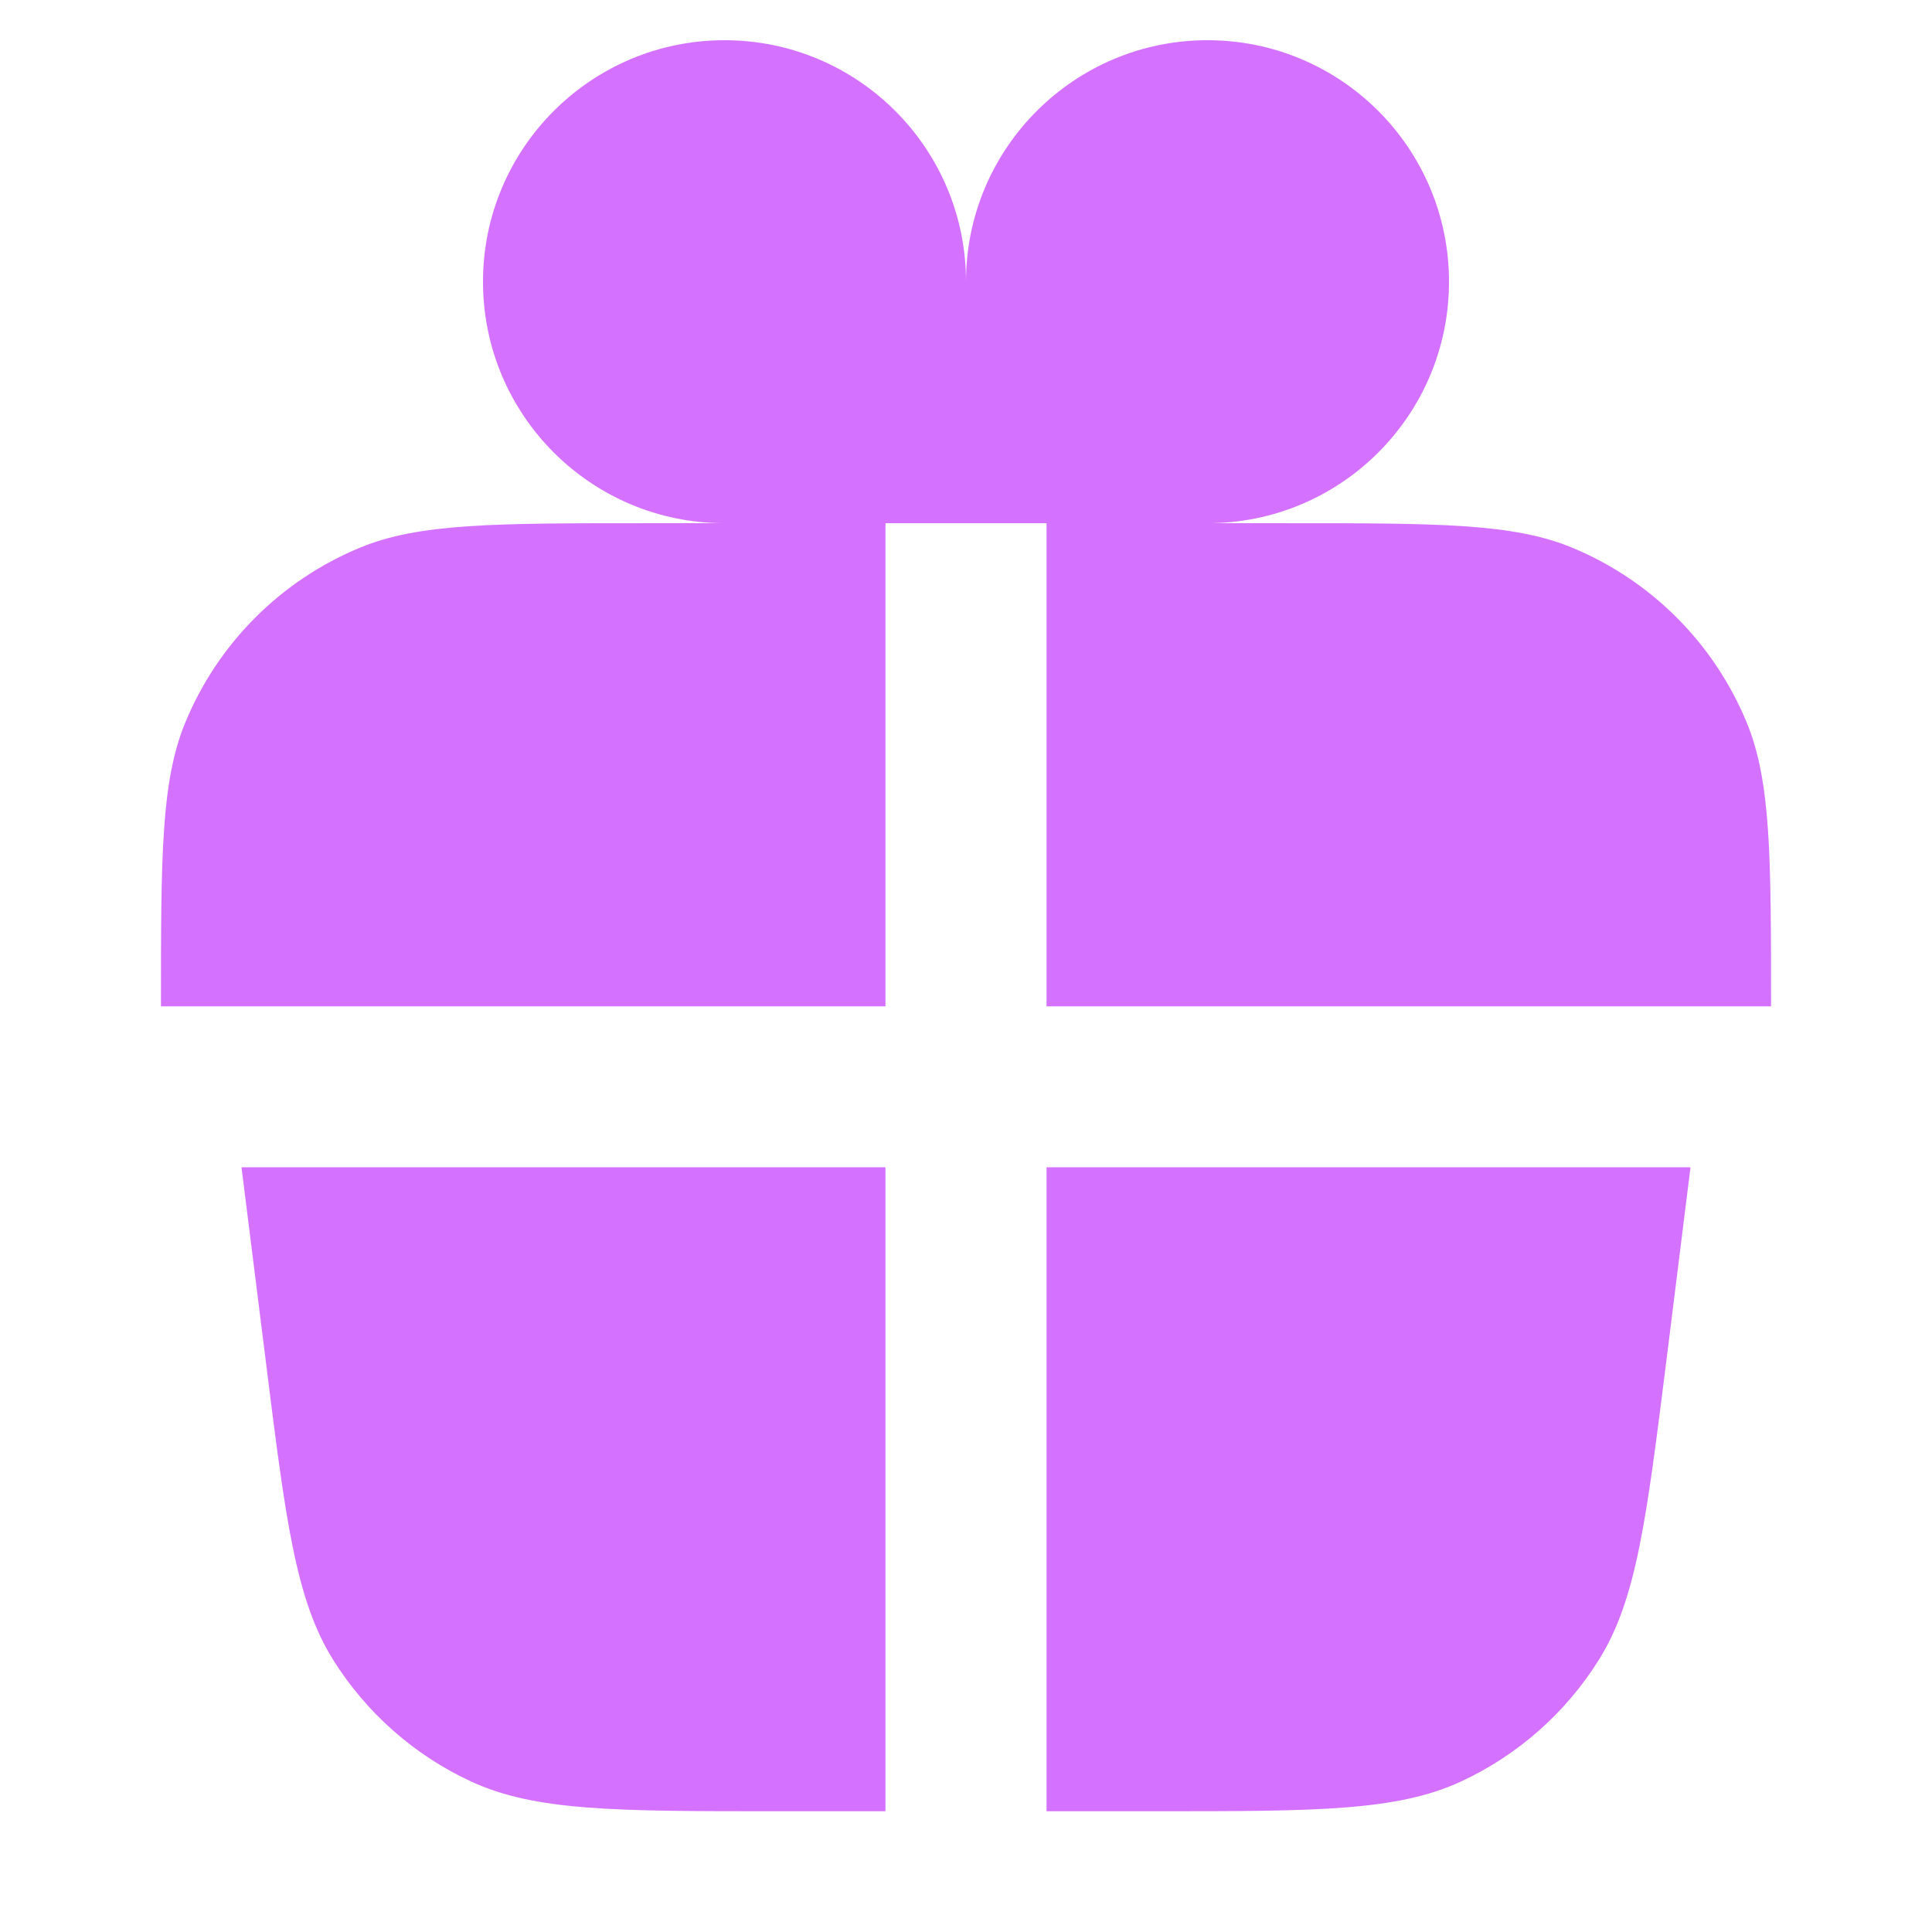
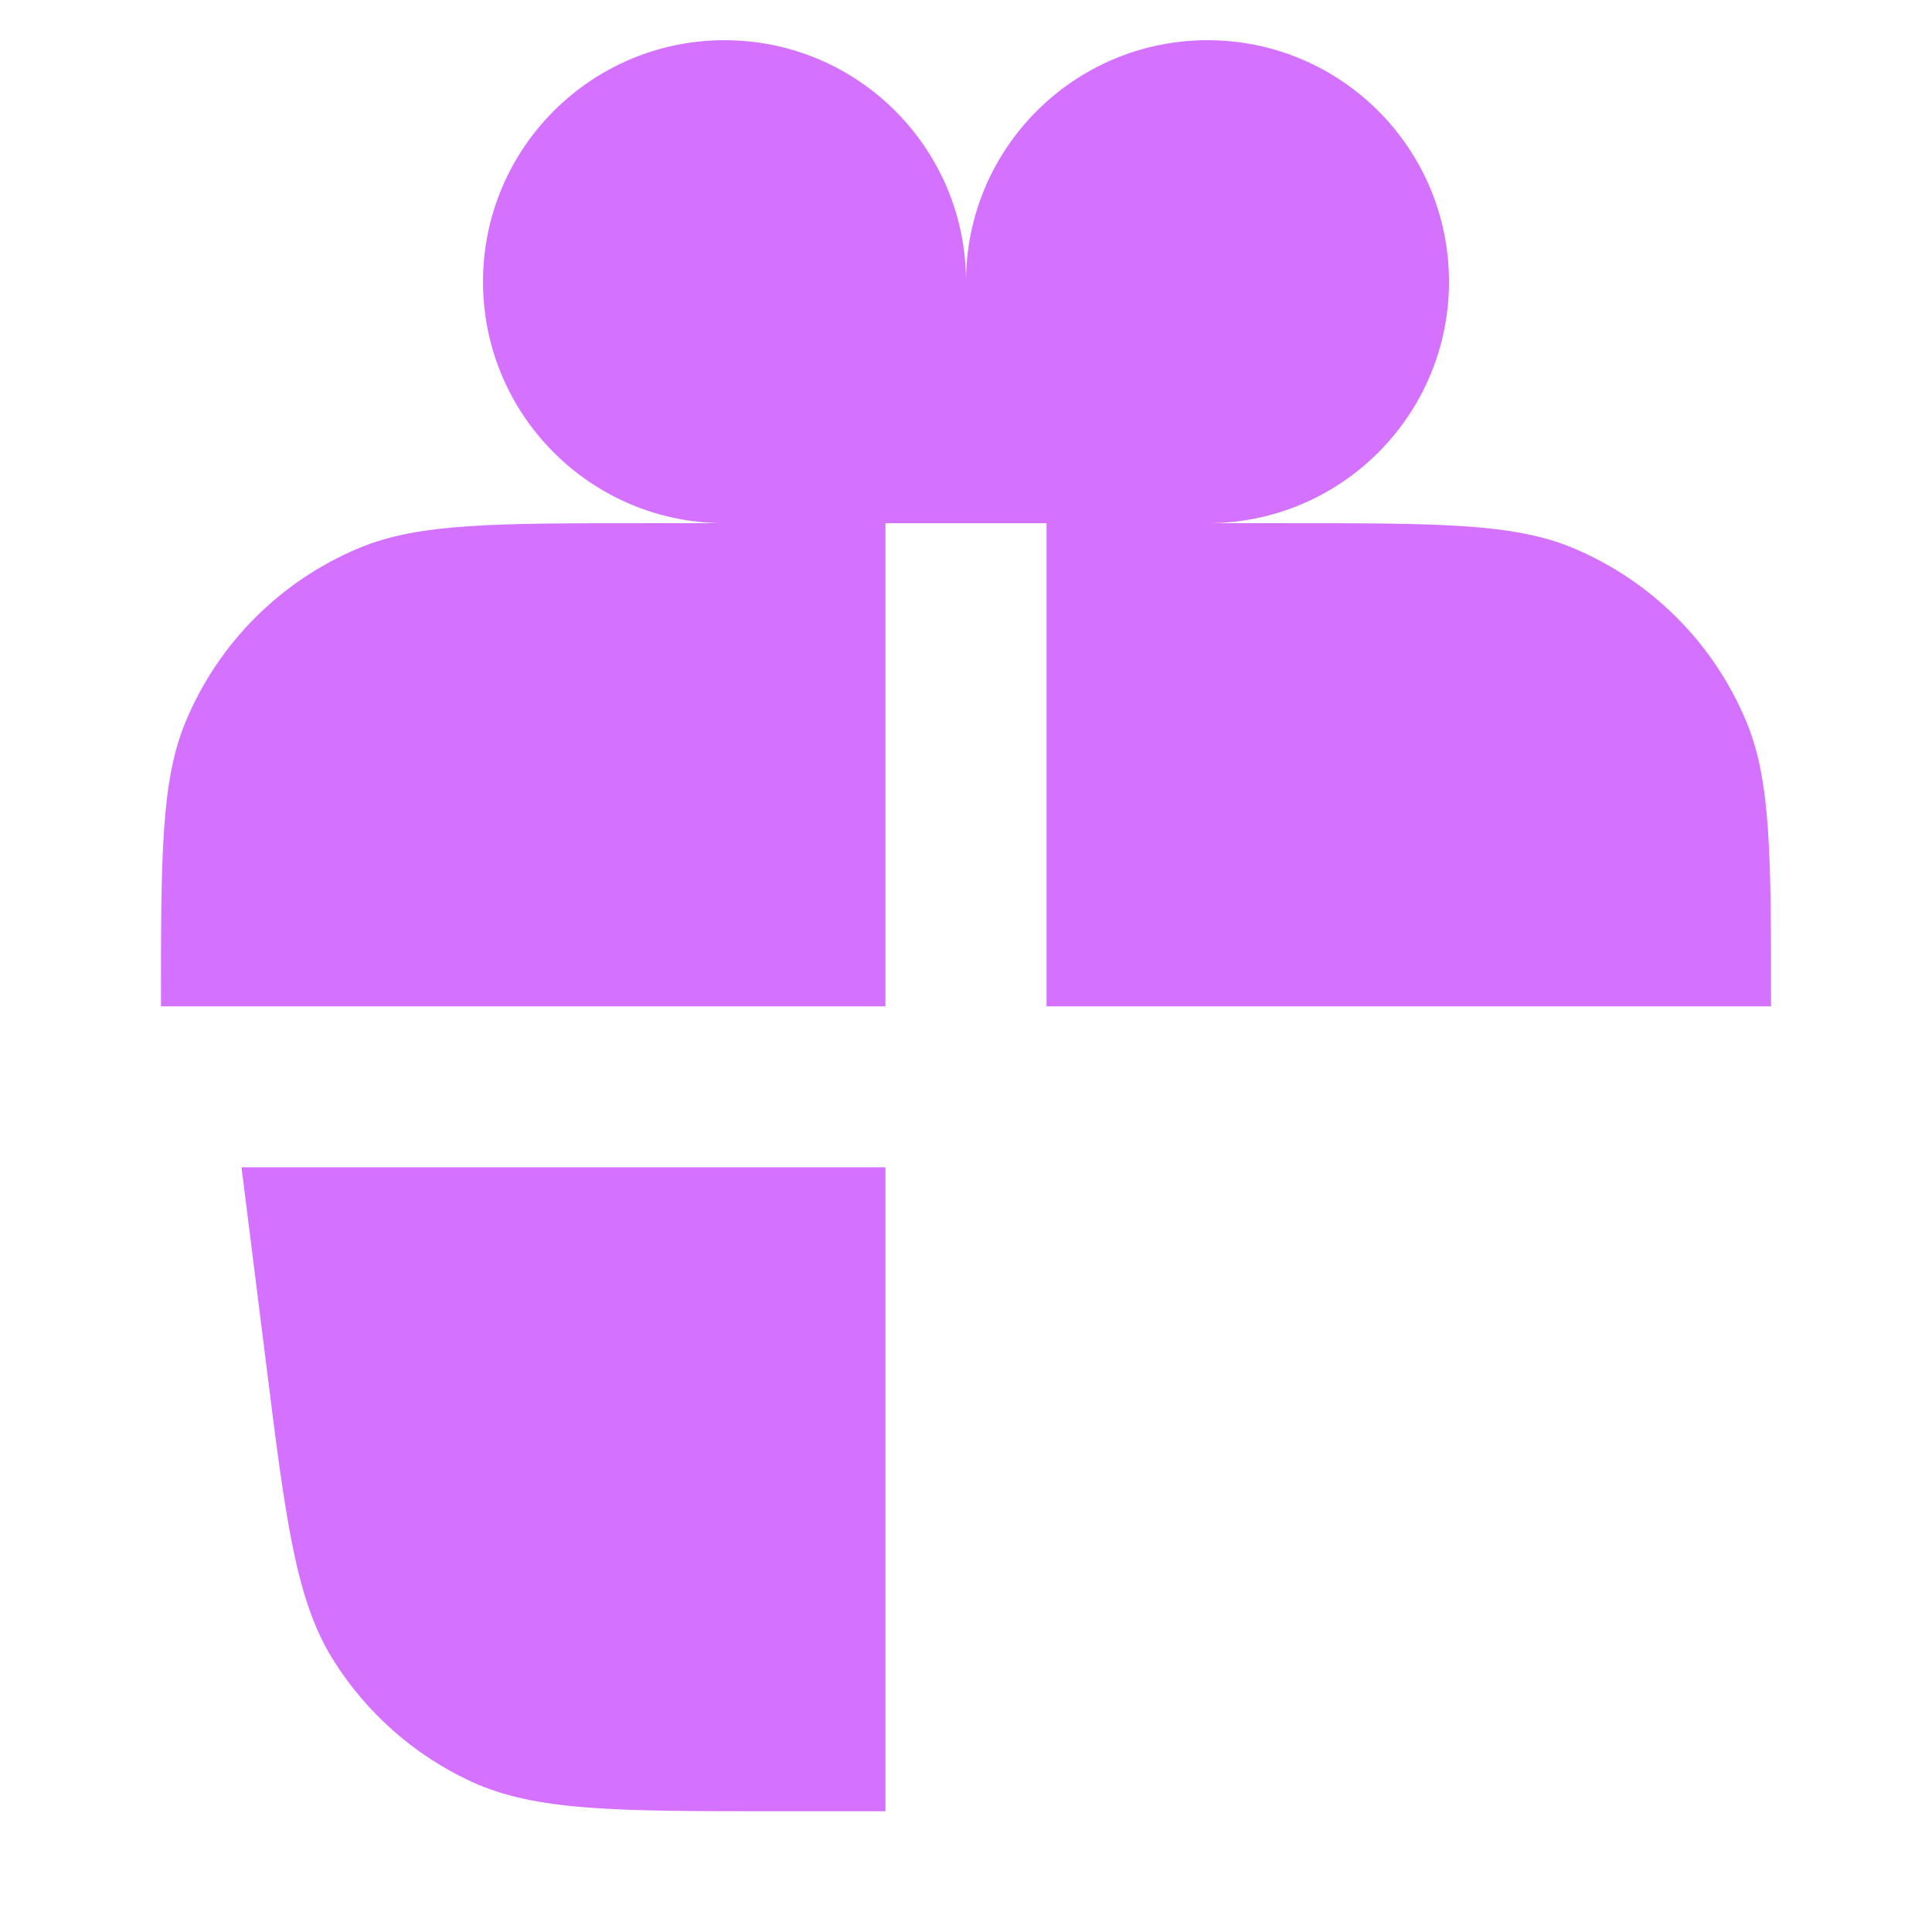
<svg xmlns="http://www.w3.org/2000/svg" width="16" height="16" viewBox="0 0 16 16" fill="none">
  <path d="M6 4.333C4.896 4.333 4 3.438 4 2.333C4 1.229 4.896 0.333 6 0.333C7.105 0.333 8 1.229 8 2.333L8 4.333H7.333V8.334H1.333C1.333 7.091 1.333 6.47 1.536 5.98C1.807 5.326 2.326 4.807 2.98 4.536C3.47 4.333 4.091 4.333 5.333 4.333H6Z" fill="#D571FF" />
  <path d="M10 4.333C11.105 4.333 12 3.438 12 2.333C12 1.229 11.105 0.333 10 0.333C8.896 0.333 8 1.229 8 2.333L8 4.333H8.667V8.334H14.667C14.667 7.091 14.667 6.47 14.464 5.98C14.193 5.326 13.674 4.807 13.021 4.536C12.531 4.333 11.909 4.333 10.667 4.333H10Z" fill="#D571FF" />
  <path d="M7.333 9.667H2L2.2 11.263C2.365 12.586 2.448 13.248 2.759 13.746C3.034 14.185 3.43 14.535 3.9 14.753C4.433 15 5.1 15 6.433 15H7.333V9.667Z" fill="#D571FF" />
-   <path d="M8.667 9.667V15H9.567C10.9 15 11.567 15 12.101 14.753C12.57 14.535 12.967 14.185 13.241 13.746C13.553 13.248 13.635 12.586 13.801 11.263L14 9.667H8.667Z" fill="#D571FF" />
</svg>